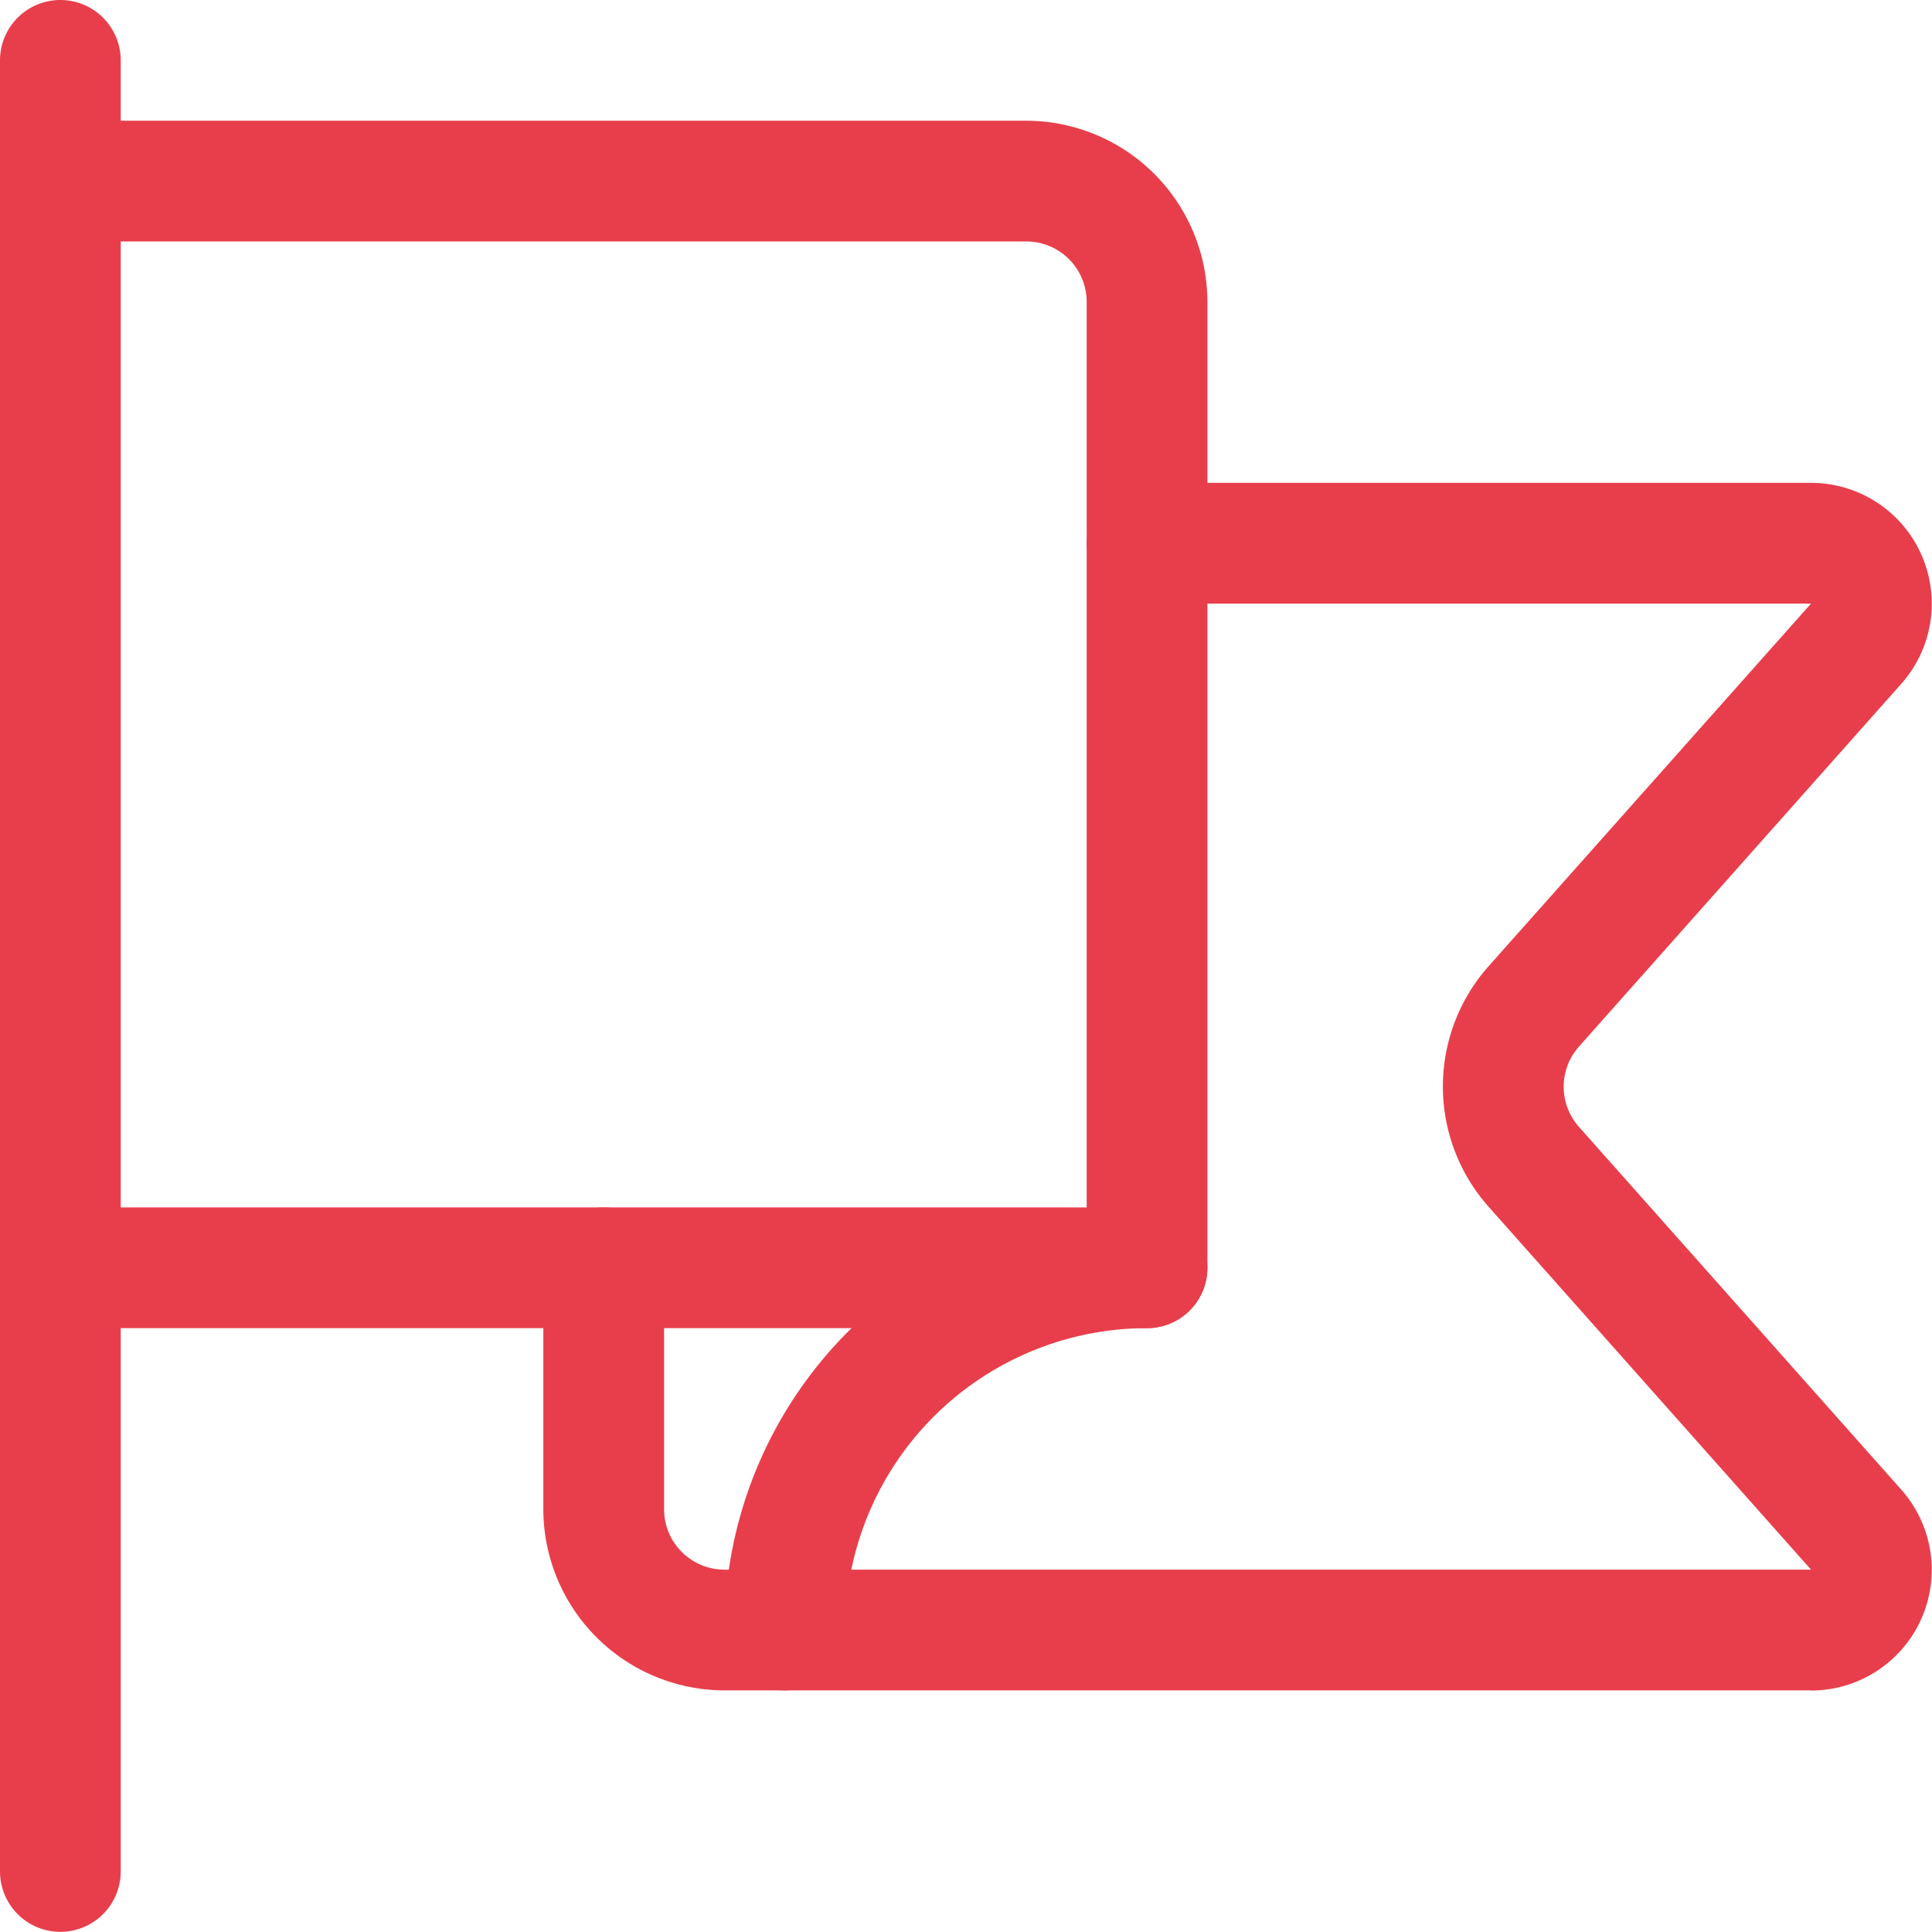
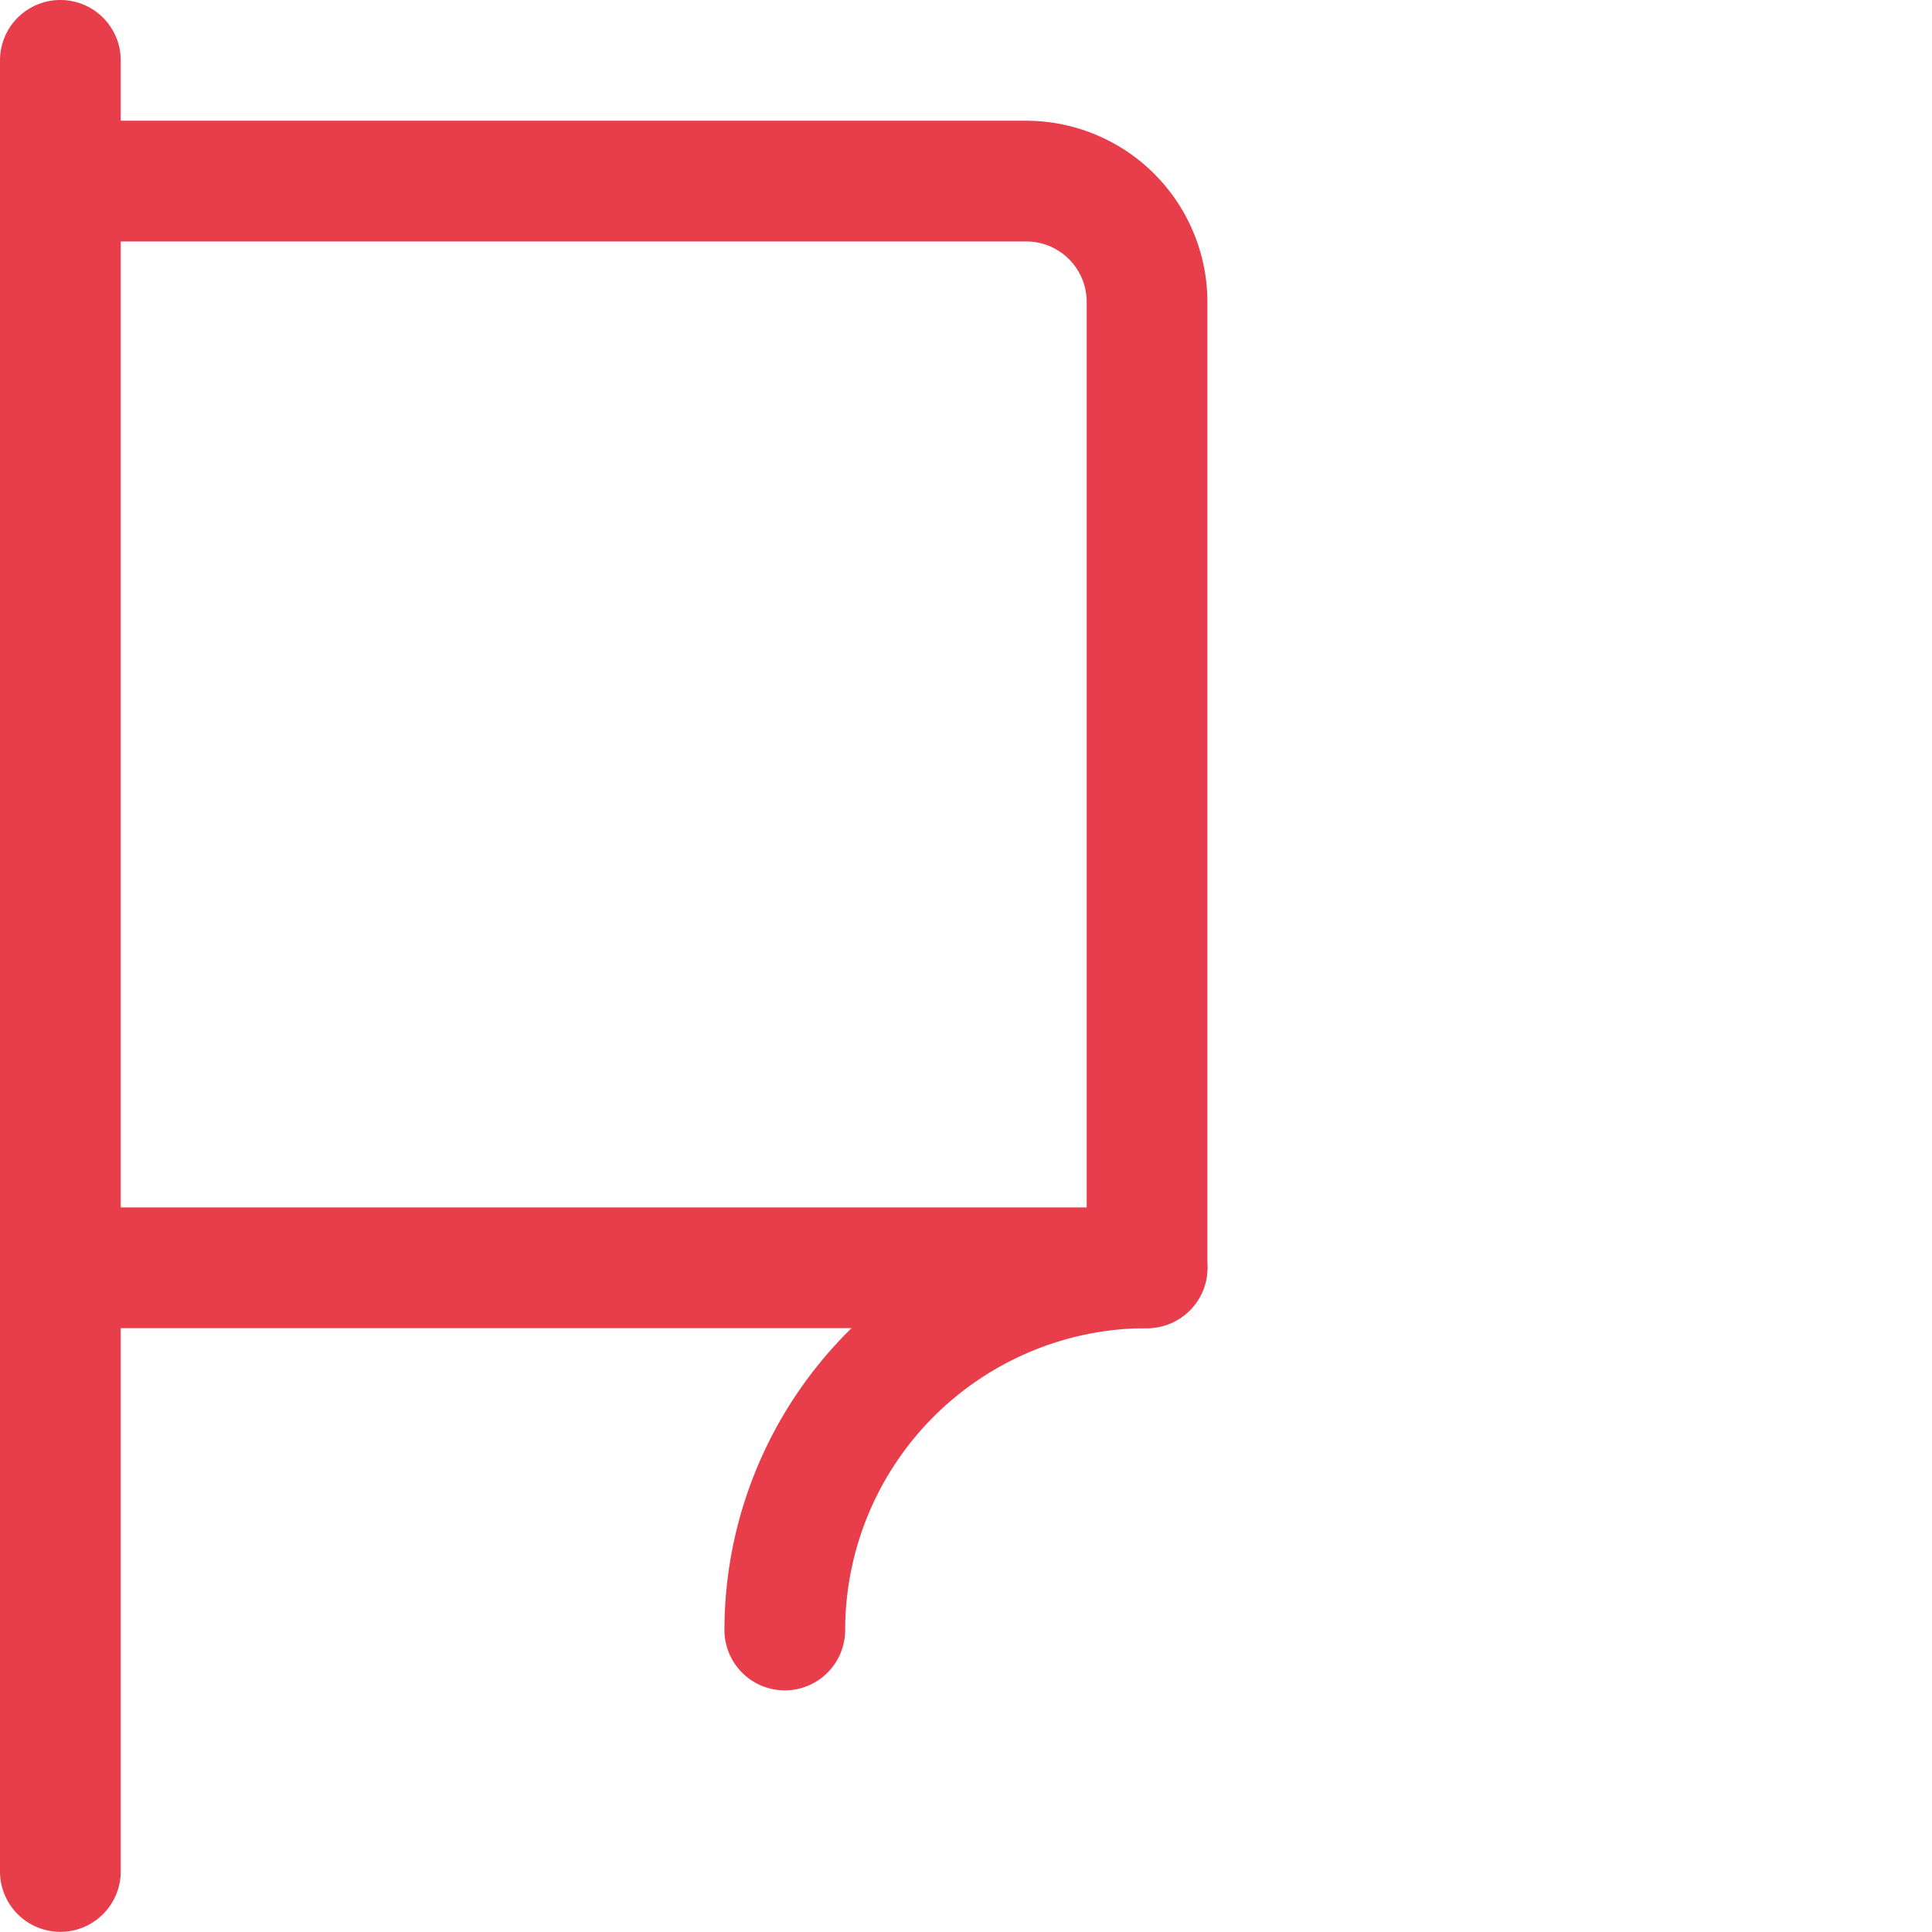
<svg xmlns="http://www.w3.org/2000/svg" width="50.055" height="50.052" viewBox="0 0 50.055 50.052">
  <g id="Group_87" data-name="Group 87" transform="translate(-267 -339.623)">
    <g id="Group_83" data-name="Group 83" transform="translate(267 339.623)">
      <path id="Path_73" data-name="Path 73" d="M268.564,389.674A1.565,1.565,0,0,1,267,388.11V341.187a1.564,1.564,0,1,1,3.128,0V388.11A1.565,1.565,0,0,1,268.564,389.674Z" transform="translate(-267 -339.623)" fill="#e83e4c" />
    </g>
    <g id="Group_84" data-name="Group 84" transform="translate(267 342.751)">
      <path id="Path_74" data-name="Path 74" d="M296.718,372.405H268.564a1.564,1.564,0,1,1,0-3.128h26.59V345.815a1.565,1.565,0,0,0-1.564-1.564H268.564a1.564,1.564,0,1,1,0-3.128H293.59a4.7,4.7,0,0,1,4.692,4.692v25.026A1.565,1.565,0,0,1,296.718,372.405Z" transform="translate(-267 -341.123)" fill="#e83e4c" />
    </g>
    <g id="Group_85" data-name="Group 85" transform="translate(285.769 370.905)">
      <path id="Path_75" data-name="Path 75" d="M277.564,367.136A1.565,1.565,0,0,1,276,365.572a10.961,10.961,0,0,1,10.949-10.949,1.564,1.564,0,0,1,0,3.128,7.829,7.829,0,0,0-7.821,7.821A1.565,1.565,0,0,1,277.564,367.136Z" transform="translate(-276 -354.623)" fill="#e83e4c" />
    </g>
    <g id="Group_86" data-name="Group 86" transform="translate(281.077 352.136)">
-       <path id="Path_76" data-name="Path 76" d="M306.594,376.905H278.442a4.7,4.7,0,0,1-4.692-4.692v-6.256a1.564,1.564,0,1,1,3.128,0v6.256a1.565,1.565,0,0,0,1.564,1.564h28.152l-8.352-9.4a4.692,4.692,0,0,1,0-6.236l8.352-9.393-17.2,0a1.564,1.564,0,1,1,0-3.128h17.2a3.129,3.129,0,0,1,2.338,5.207l-8.352,9.4a1.565,1.565,0,0,0,0,2.077l8.352,9.4a3.128,3.128,0,0,1-2.338,5.205Z" transform="translate(-273.75 -345.623)" fill="#e83e4c" />
-     </g>
+       </g>
  </g>
</svg>